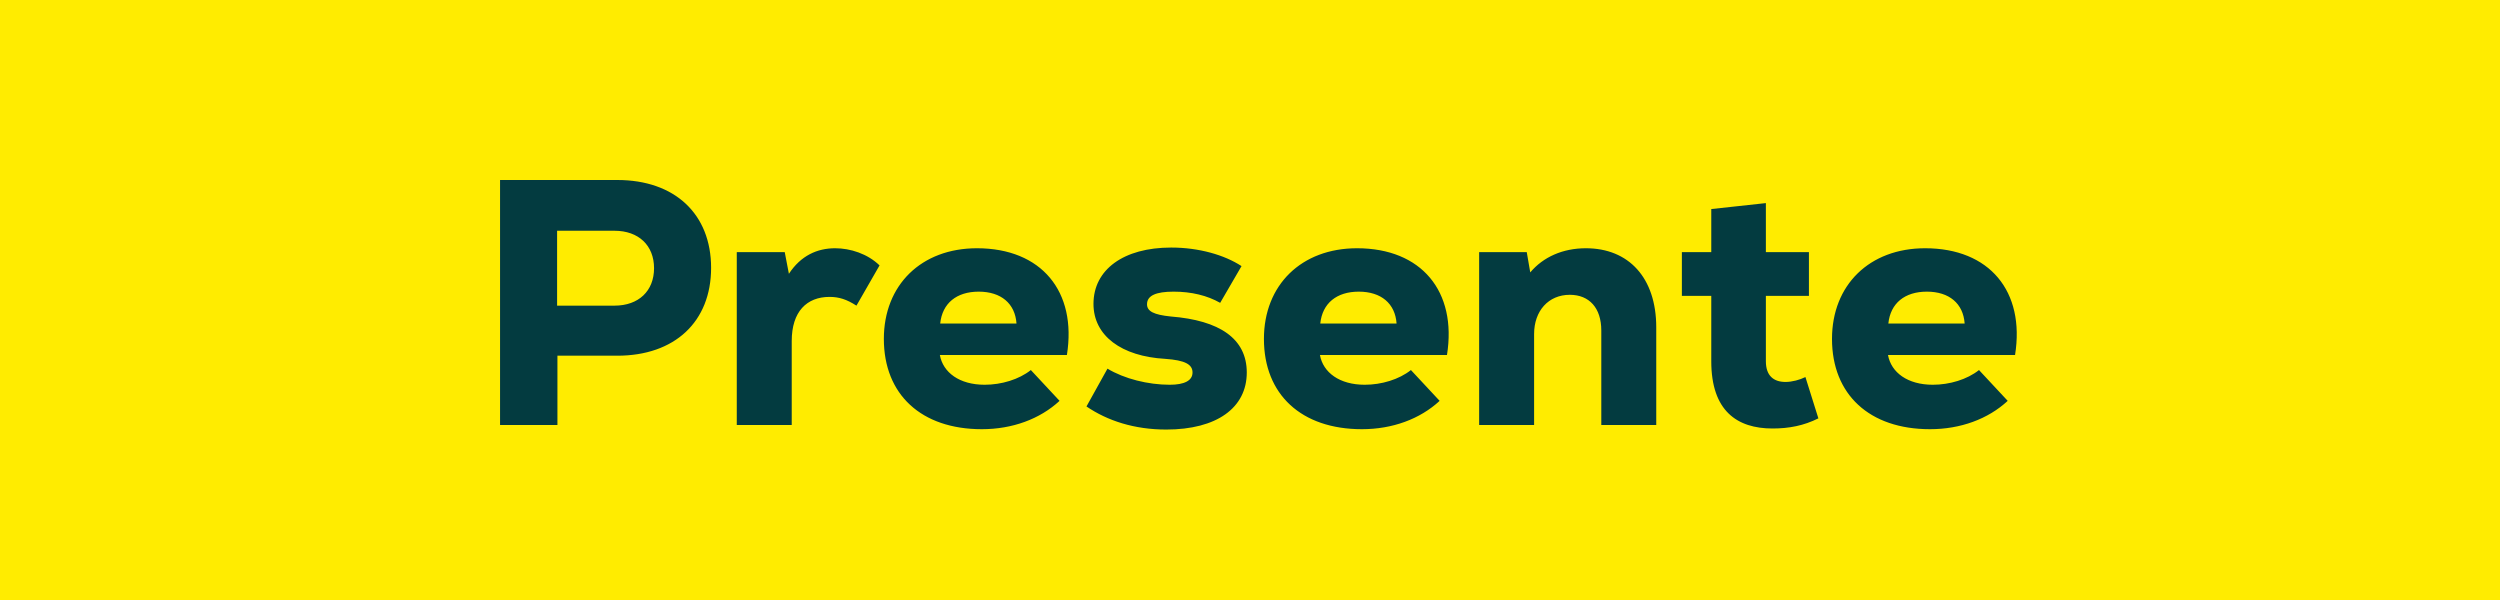
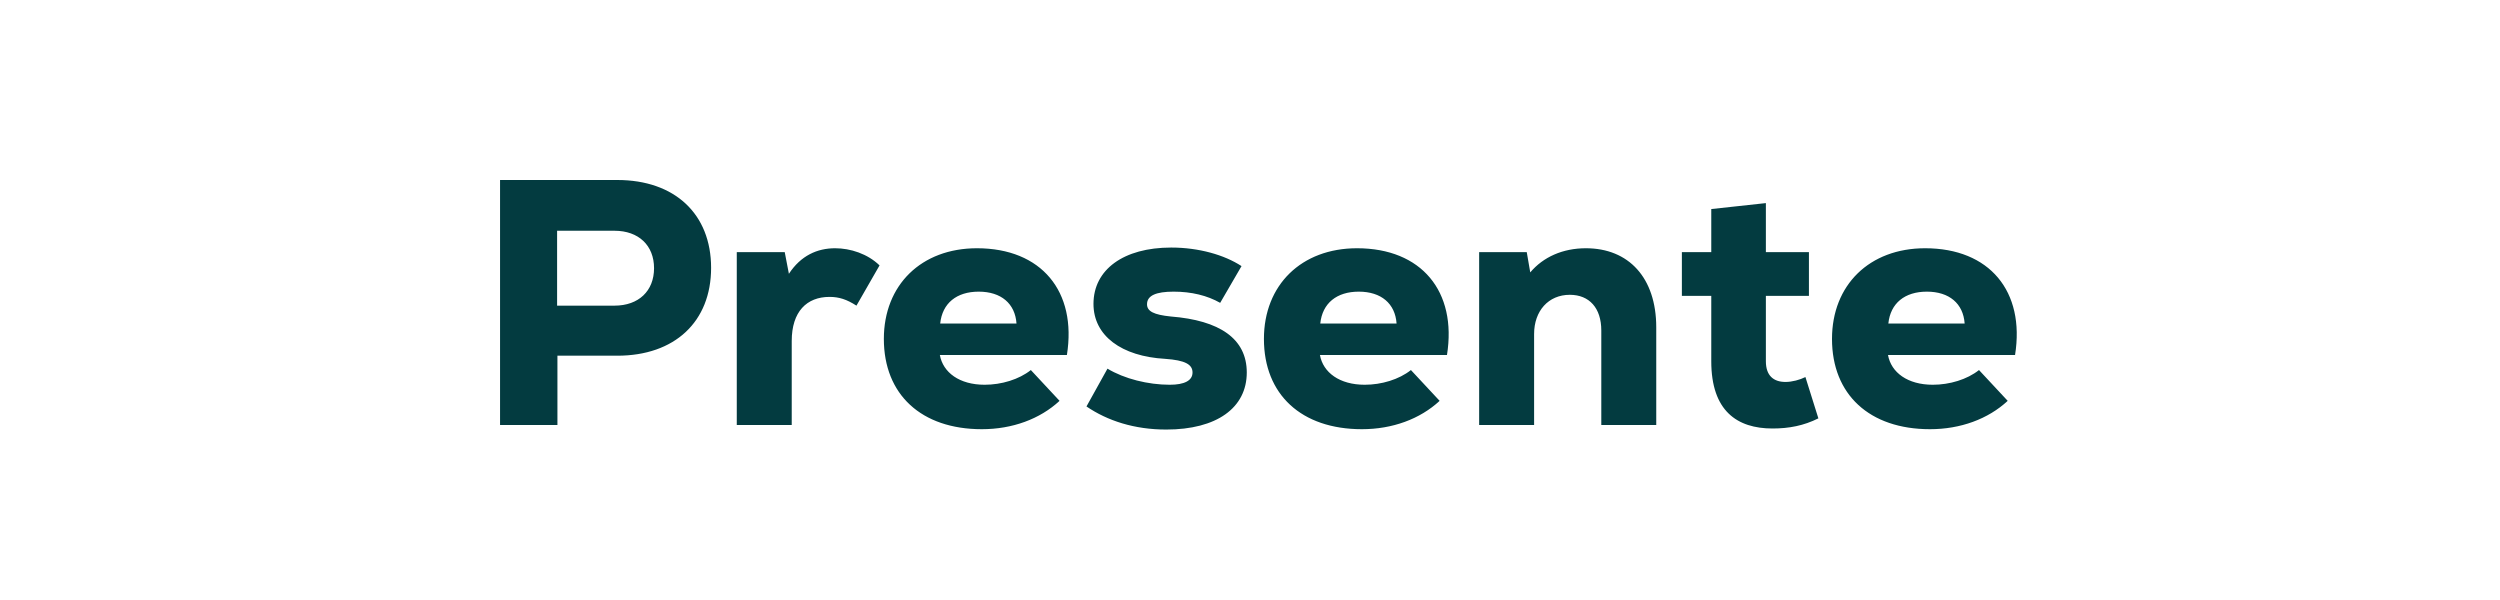
<svg xmlns="http://www.w3.org/2000/svg" width="100" height="24" viewBox="0 0 100 24" fill="none">
-   <rect width="100" height="24" fill="#FFEC00" />
  <path d="M24.692 7.2H20.002V17H22.297V14.228H24.692C26.988 14.228 28.444 12.87 28.444 10.714C28.444 8.558 26.988 7.2 24.692 7.2ZM24.579 12.226H22.284V9.23H24.579C25.546 9.23 26.162 9.818 26.162 10.728C26.162 11.638 25.546 12.226 24.579 12.226ZM33.404 9.93C32.691 9.93 32.032 10.224 31.556 10.952L31.389 10.084H29.471V17H31.669V13.64C31.669 12.464 32.27 11.876 33.181 11.876C33.559 11.876 33.867 11.974 34.258 12.226L35.182 10.616C34.706 10.154 34.02 9.93 33.404 9.93ZM39.078 9.93C36.852 9.93 35.354 11.4 35.354 13.556C35.354 15.782 36.852 17.168 39.274 17.168C40.492 17.168 41.598 16.762 42.382 16.034L41.234 14.802C40.758 15.18 40.058 15.39 39.386 15.39C38.378 15.39 37.72 14.9 37.594 14.2H42.676C43.082 11.652 41.654 9.93 39.078 9.93ZM39.148 11.666C40.044 11.666 40.604 12.142 40.66 12.94H37.608C37.692 12.128 38.266 11.666 39.148 11.666ZM46.651 17.182C48.667 17.182 49.871 16.314 49.871 14.9C49.871 13.542 48.779 12.814 46.833 12.66C46.147 12.59 45.881 12.45 45.881 12.17C45.881 11.82 46.245 11.666 46.945 11.666C47.659 11.666 48.289 11.82 48.807 12.114L49.661 10.644C48.975 10.196 47.953 9.902 46.847 9.902C44.943 9.902 43.739 10.784 43.739 12.156C43.739 13.43 44.859 14.256 46.609 14.354C47.407 14.41 47.701 14.578 47.701 14.9C47.701 15.222 47.379 15.39 46.791 15.39C45.923 15.39 44.971 15.152 44.299 14.746L43.459 16.258C44.299 16.832 45.377 17.182 46.651 17.182ZM54.281 9.93C52.055 9.93 50.557 11.4 50.557 13.556C50.557 15.782 52.055 17.168 54.477 17.168C55.695 17.168 56.801 16.762 57.585 16.034L56.437 14.802C55.961 15.18 55.261 15.39 54.589 15.39C53.581 15.39 52.923 14.9 52.797 14.2H57.879C58.285 11.652 56.857 9.93 54.281 9.93ZM54.351 11.666C55.247 11.666 55.807 12.142 55.863 12.94H52.811C52.895 12.128 53.469 11.666 54.351 11.666ZM63.436 9.93C62.512 9.93 61.728 10.28 61.21 10.896L61.07 10.084H59.166V17H61.364V13.36C61.364 12.436 61.938 11.792 62.792 11.792C63.576 11.792 64.052 12.324 64.052 13.22V17H66.25V13.094C66.25 11.106 65.144 9.93 63.436 9.93ZM72.217 15.082C71.993 15.194 71.685 15.278 71.419 15.278C70.943 15.278 70.635 15.026 70.635 14.452V11.834H72.357V10.084H70.635V8.124L68.451 8.362V10.084H67.275V11.834H68.451V14.452C68.451 16.44 69.487 17.14 70.901 17.14C71.559 17.14 72.147 17.028 72.735 16.734L72.217 15.082ZM77.004 9.93C74.778 9.93 73.28 11.4 73.28 13.556C73.28 15.782 74.778 17.168 77.2 17.168C78.418 17.168 79.524 16.762 80.308 16.034L79.16 14.802C78.684 15.18 77.984 15.39 77.312 15.39C76.304 15.39 75.646 14.9 75.52 14.2H80.602C81.008 11.652 79.58 9.93 77.004 9.93ZM77.074 11.666C77.97 11.666 78.53 12.142 78.586 12.94H75.534C75.618 12.128 76.192 11.666 77.074 11.666Z" fill="#033B40" />
</svg>